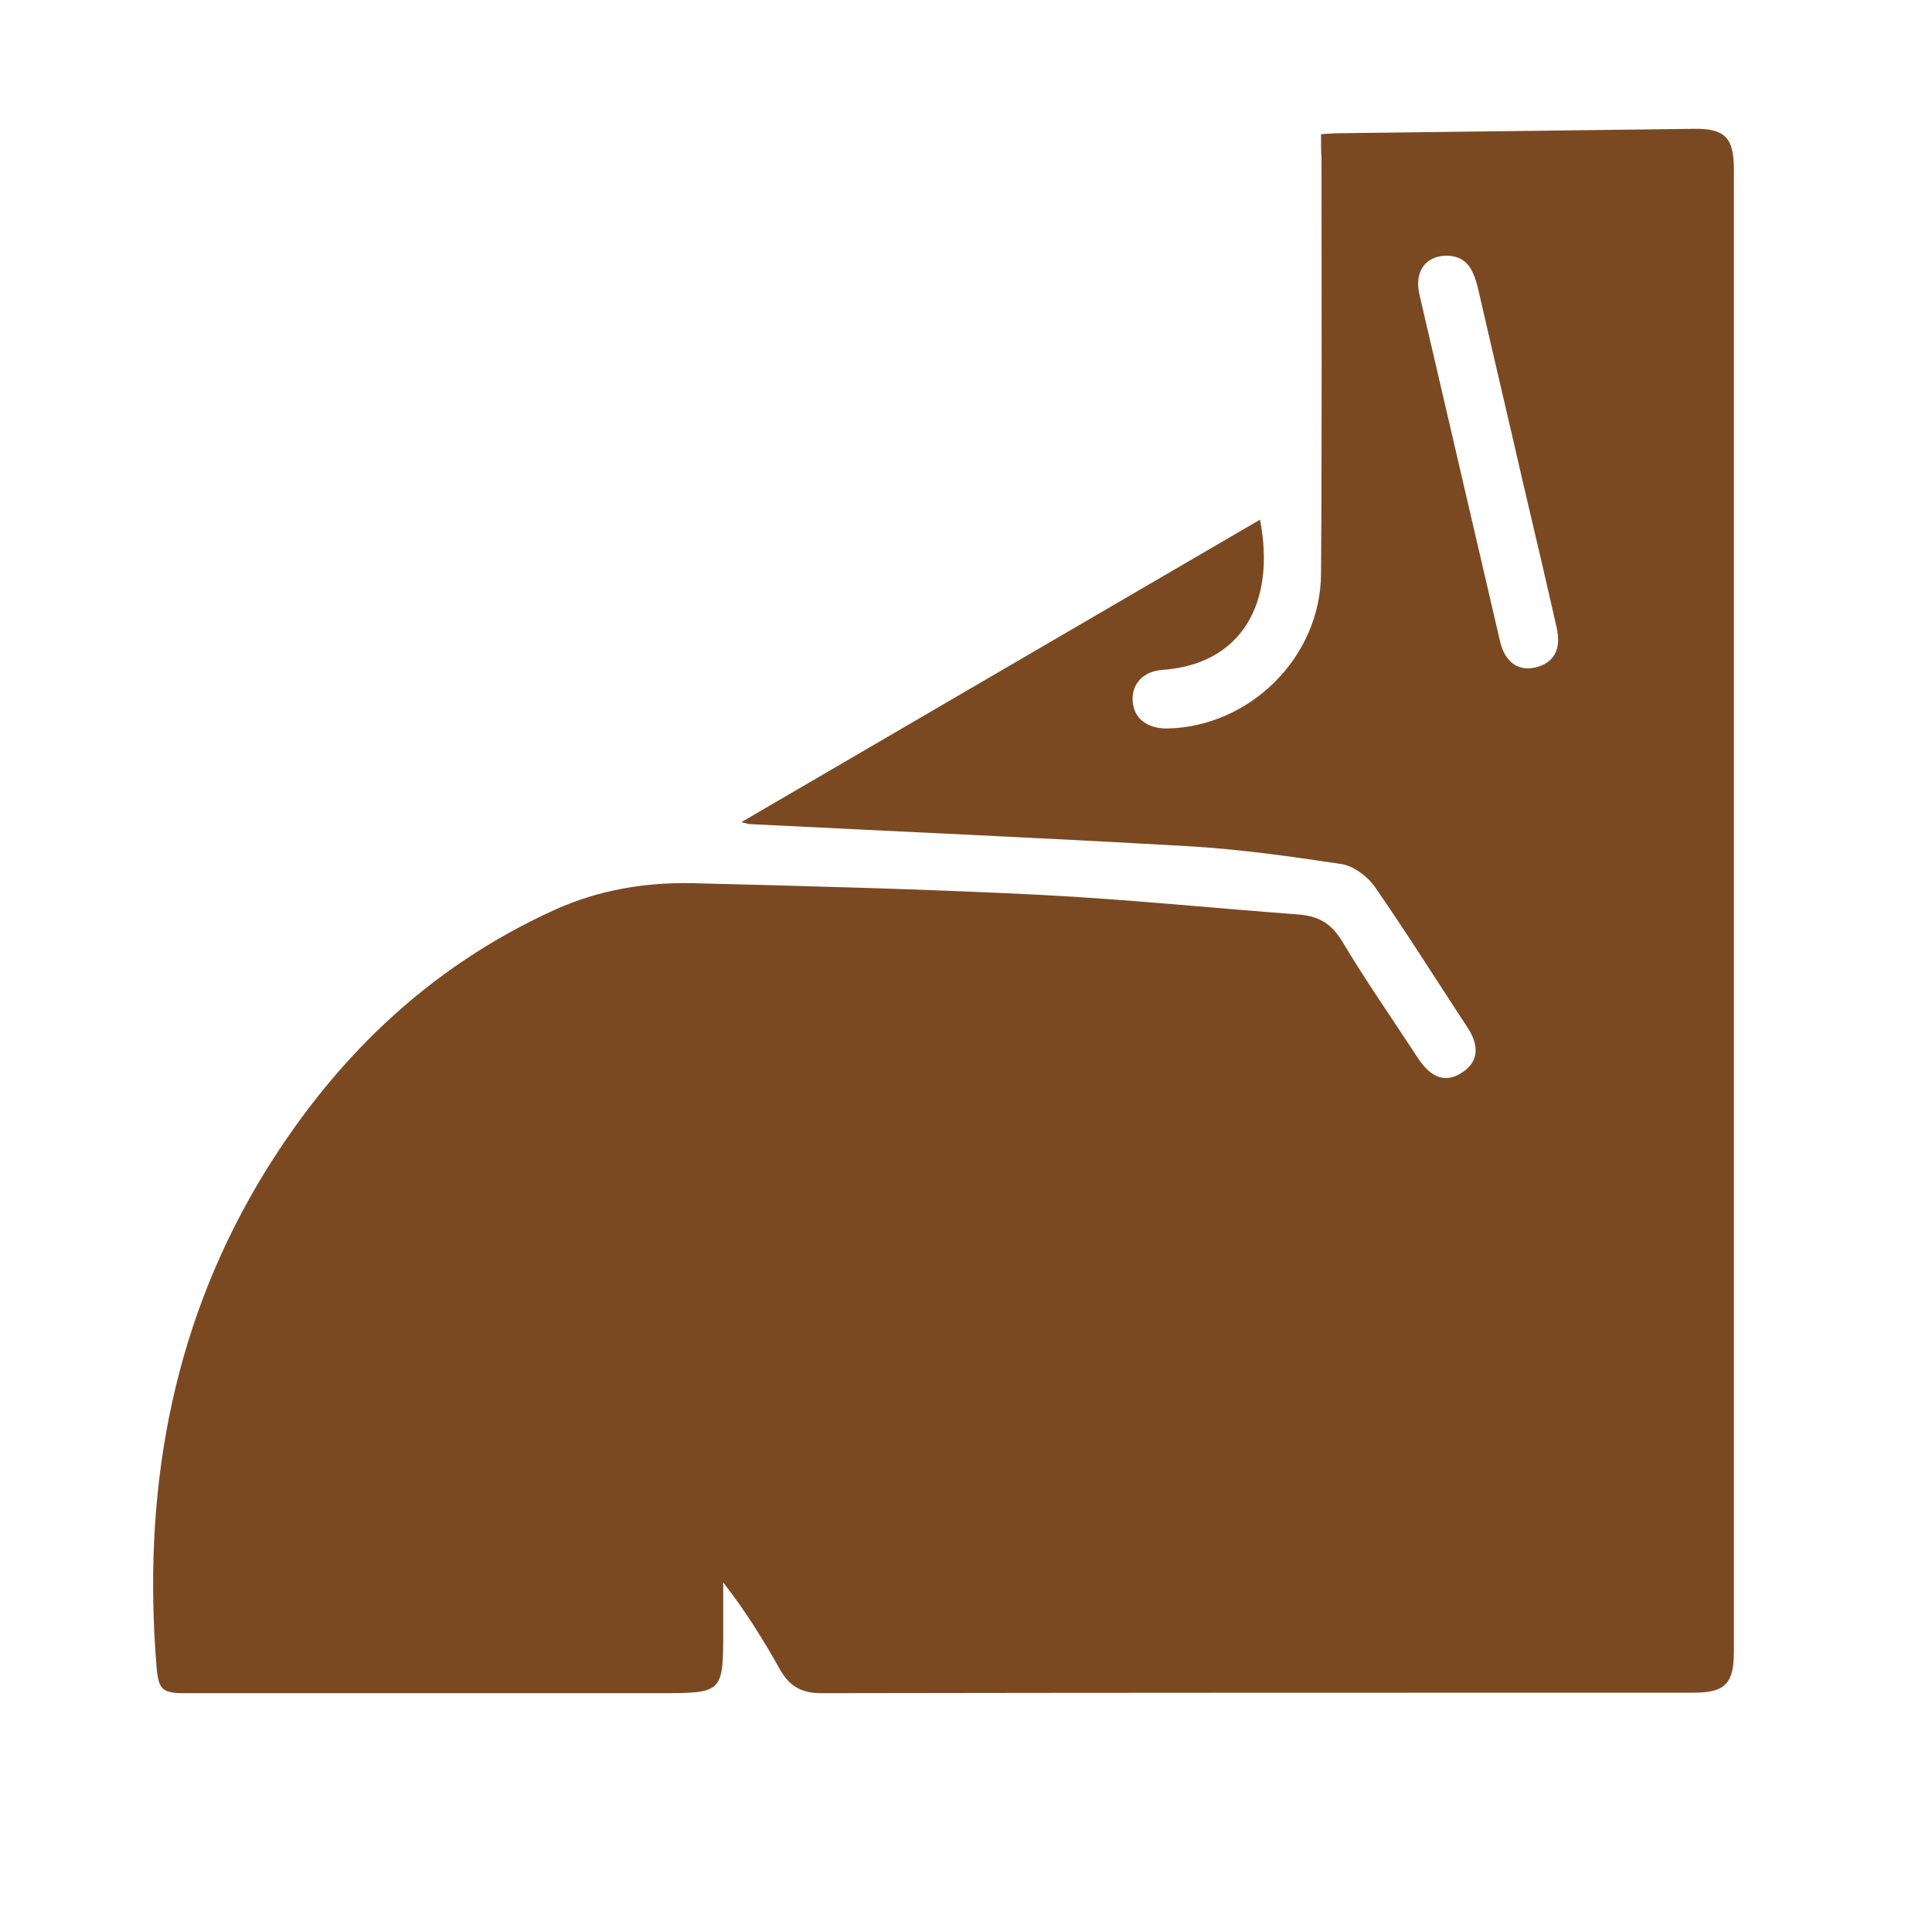
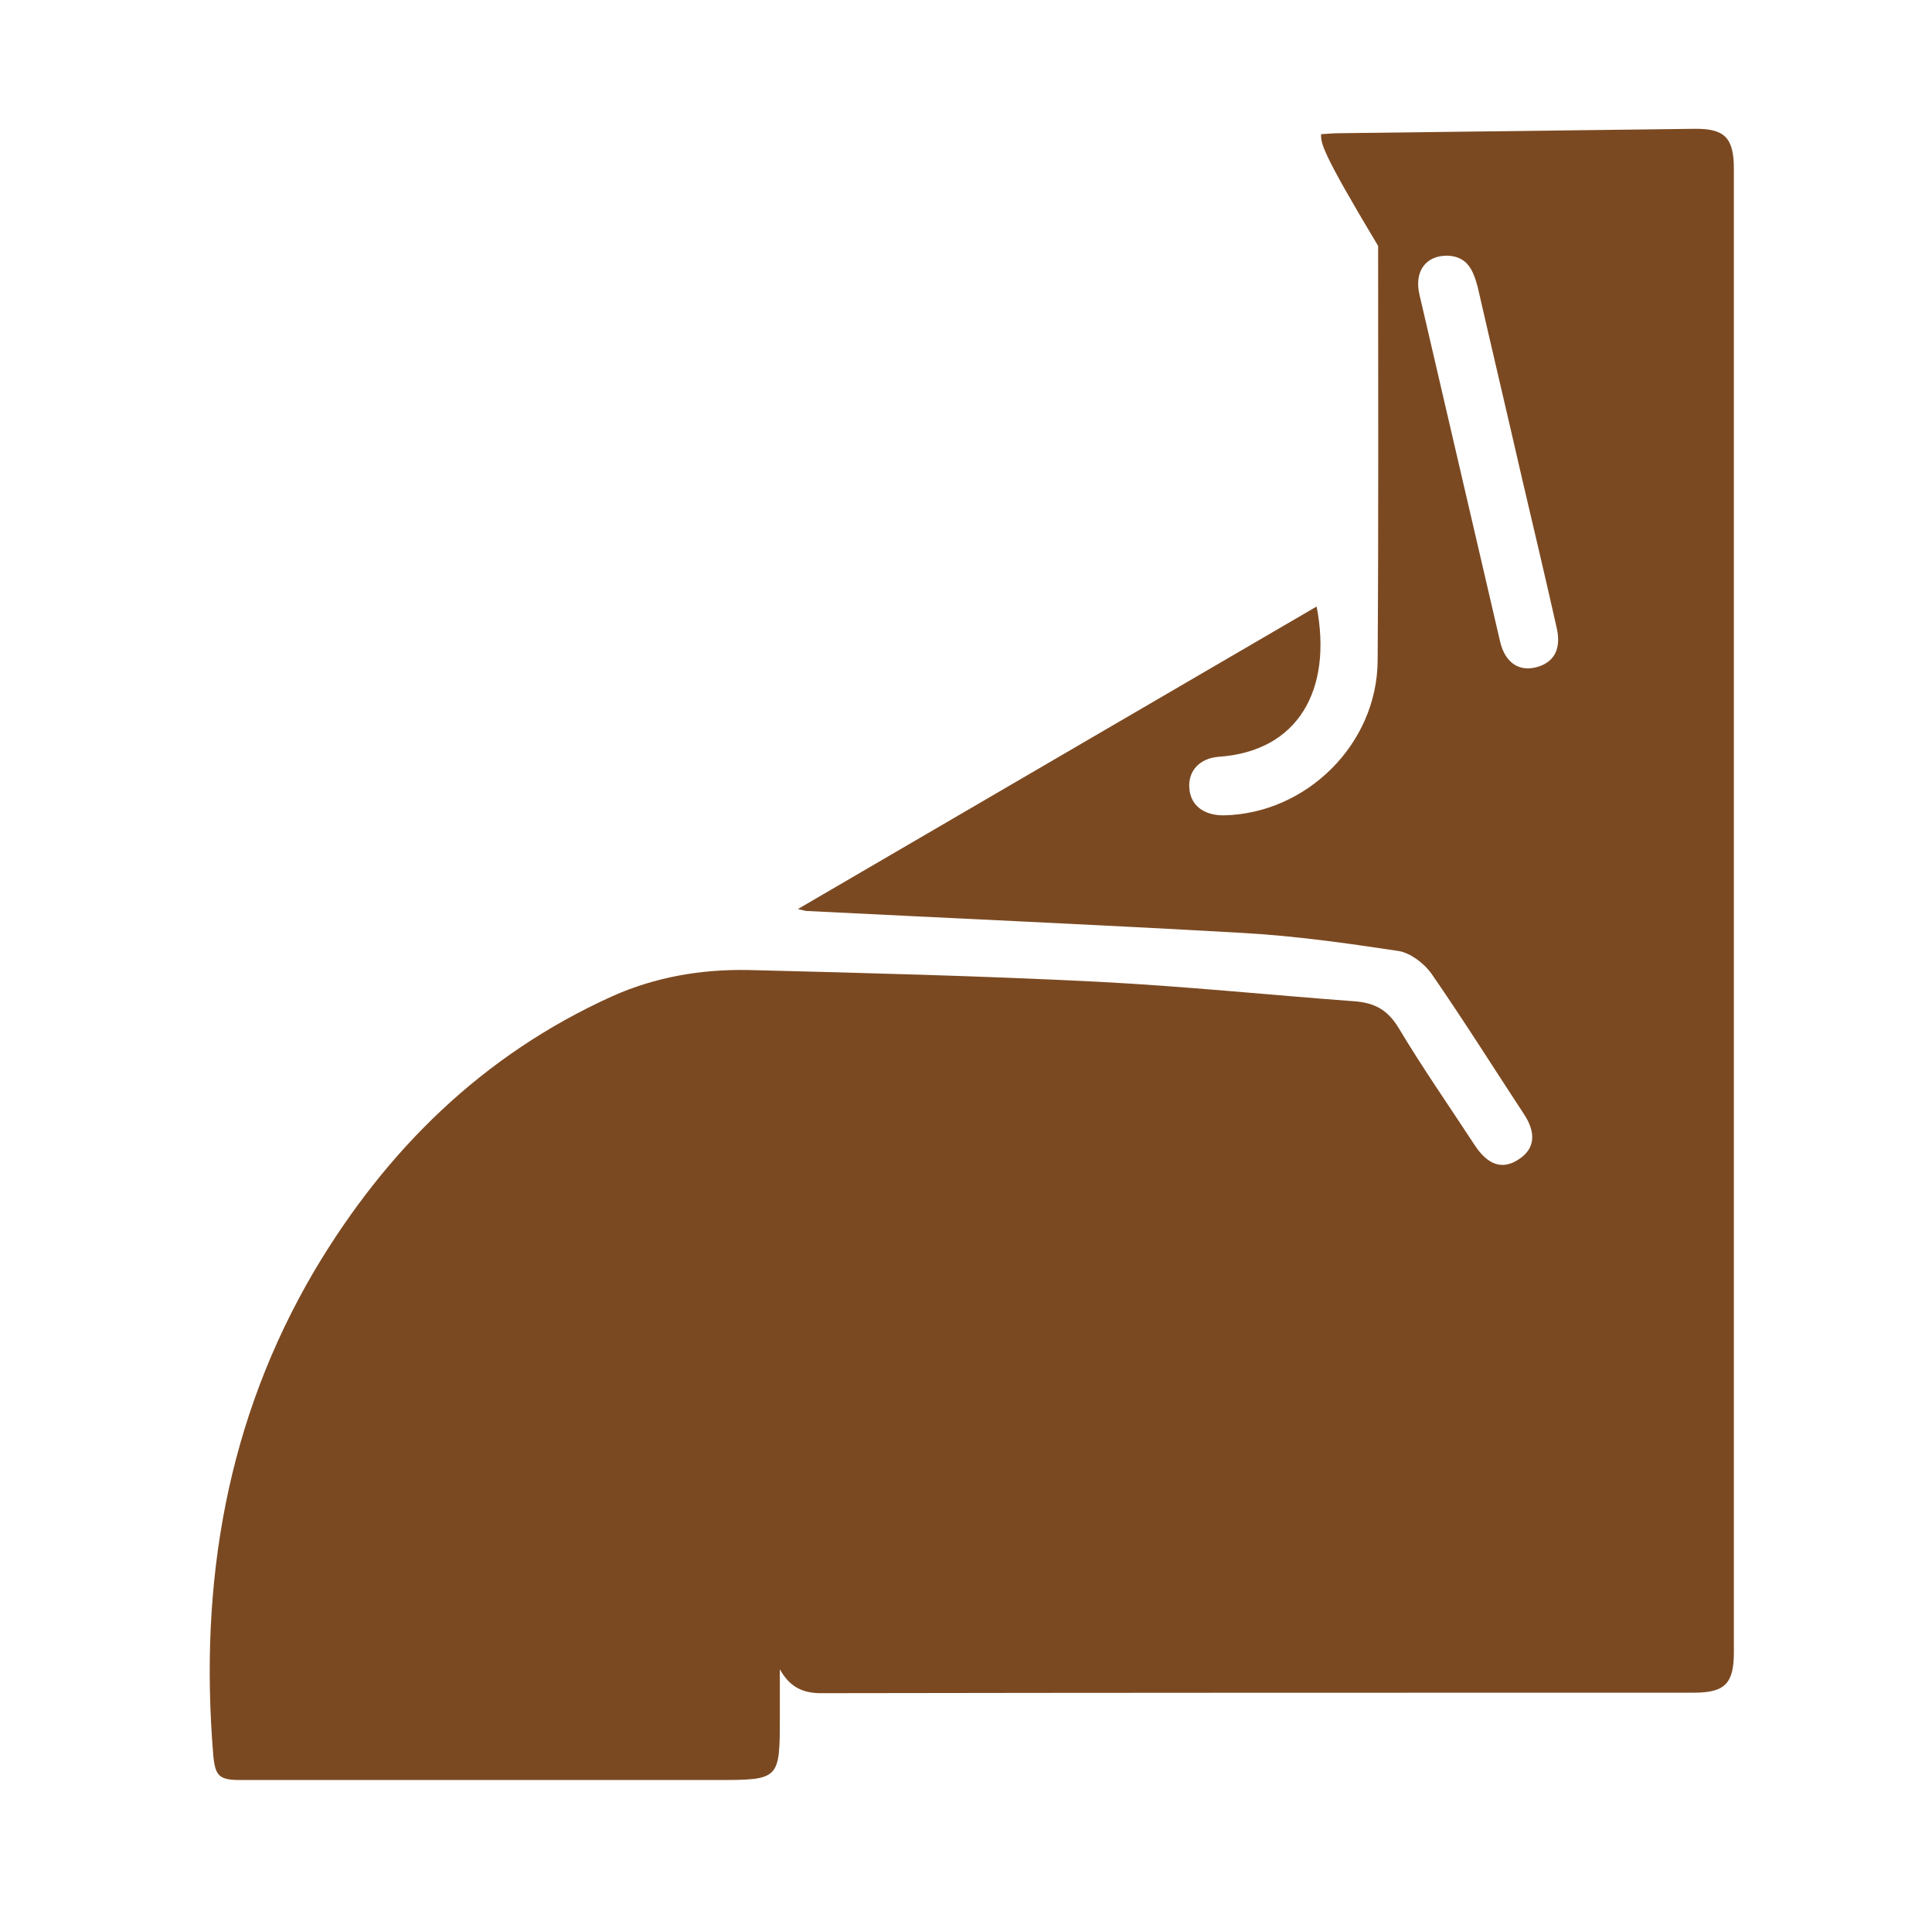
<svg xmlns="http://www.w3.org/2000/svg" version="1.1" id="圖層_1" x="0px" y="0px" viewBox="0 0 395.9 392.3" style="enable-background:new 0 0 395.9 392.3;" xml:space="preserve">
  <style type="text/css">
	.st0{fill:#7B4921;}
</style>
-   <path class="st0" d="M270.7,27.5c1.6-0.1,2.7-0.2,3.8-0.2c24.2-0.3,48.4-0.6,72.6-0.9c6.3-0.1,8.2,1.8,8.2,8.2  c0,101.3,0,202.7,0,304c0,6.4-1.8,8.3-8.2,8.3c-59.6,0-119.3,0-178.9,0.1c-4,0-6.5-1.5-8.4-4.9c-3.4-6.1-7.1-12-11.6-17.8  c0,3.2,0,6.4,0,9.7c0,13,0,13-13.2,13c-32.4,0-64.9,0-97.3,0c-4.4,0-5.2-0.8-5.6-5.1c-2.9-35.2,2.7-68.7,20.8-99.4  c14.7-24.7,34.4-44.1,60.9-56.1c8.9-4,18.4-5.6,28.1-5.4c23.8,0.6,47.6,1.2,71.4,2.4c17.6,0.9,35.1,2.7,52.6,4c4,0.3,6.7,1.6,9,5.3  c4.9,8.2,10.4,16.1,15.7,24.2c2.7,4.1,5.7,5.1,9,2.9c3.3-2.1,3.7-5.4,1-9.4c-6.3-9.6-12.4-19.3-18.9-28.7c-1.5-2.1-4.3-4.2-6.7-4.6  c-10.6-1.6-21.2-3.1-31.9-3.7c-29.8-1.7-59.5-3-89.3-4.5c-0.3,0-0.7-0.1-1.9-0.4c35.8-20.9,71-41.4,106.3-62  c3.3,17.1-3.8,29.7-20.1,30.8c-3.8,0.3-6.2,2.8-6,6.3c0.2,3.6,2.9,5.7,7,5.7c17-0.3,31.5-14.6,31.6-31.7c0.2-28.3,0.1-56.7,0.1-85  C270.7,30.9,270.7,29.4,270.7,27.5z M296.7,52.4c-4.5-0.1-7,3.2-5.8,8.1c5.5,23.7,11,47.3,16.5,71c1,4.2,3.7,6.1,7.2,5.3  c3.8-0.9,5.4-3.7,4.4-8.1c-2.3-10.2-4.7-20.4-7.1-30.6c-3-13.1-6.1-26.2-9.1-39.3C301.9,55.5,300.8,52.6,296.7,52.4z" />
+   <path class="st0" d="M270.7,27.5c1.6-0.1,2.7-0.2,3.8-0.2c24.2-0.3,48.4-0.6,72.6-0.9c6.3-0.1,8.2,1.8,8.2,8.2  c0,101.3,0,202.7,0,304c0,6.4-1.8,8.3-8.2,8.3c-59.6,0-119.3,0-178.9,0.1c-4,0-6.5-1.5-8.4-4.9c0,3.2,0,6.4,0,9.7c0,13,0,13-13.2,13c-32.4,0-64.9,0-97.3,0c-4.4,0-5.2-0.8-5.6-5.1c-2.9-35.2,2.7-68.7,20.8-99.4  c14.7-24.7,34.4-44.1,60.9-56.1c8.9-4,18.4-5.6,28.1-5.4c23.8,0.6,47.6,1.2,71.4,2.4c17.6,0.9,35.1,2.7,52.6,4c4,0.3,6.7,1.6,9,5.3  c4.9,8.2,10.4,16.1,15.7,24.2c2.7,4.1,5.7,5.1,9,2.9c3.3-2.1,3.7-5.4,1-9.4c-6.3-9.6-12.4-19.3-18.9-28.7c-1.5-2.1-4.3-4.2-6.7-4.6  c-10.6-1.6-21.2-3.1-31.9-3.7c-29.8-1.7-59.5-3-89.3-4.5c-0.3,0-0.7-0.1-1.9-0.4c35.8-20.9,71-41.4,106.3-62  c3.3,17.1-3.8,29.7-20.1,30.8c-3.8,0.3-6.2,2.8-6,6.3c0.2,3.6,2.9,5.7,7,5.7c17-0.3,31.5-14.6,31.6-31.7c0.2-28.3,0.1-56.7,0.1-85  C270.7,30.9,270.7,29.4,270.7,27.5z M296.7,52.4c-4.5-0.1-7,3.2-5.8,8.1c5.5,23.7,11,47.3,16.5,71c1,4.2,3.7,6.1,7.2,5.3  c3.8-0.9,5.4-3.7,4.4-8.1c-2.3-10.2-4.7-20.4-7.1-30.6c-3-13.1-6.1-26.2-9.1-39.3C301.9,55.5,300.8,52.6,296.7,52.4z" />
</svg>